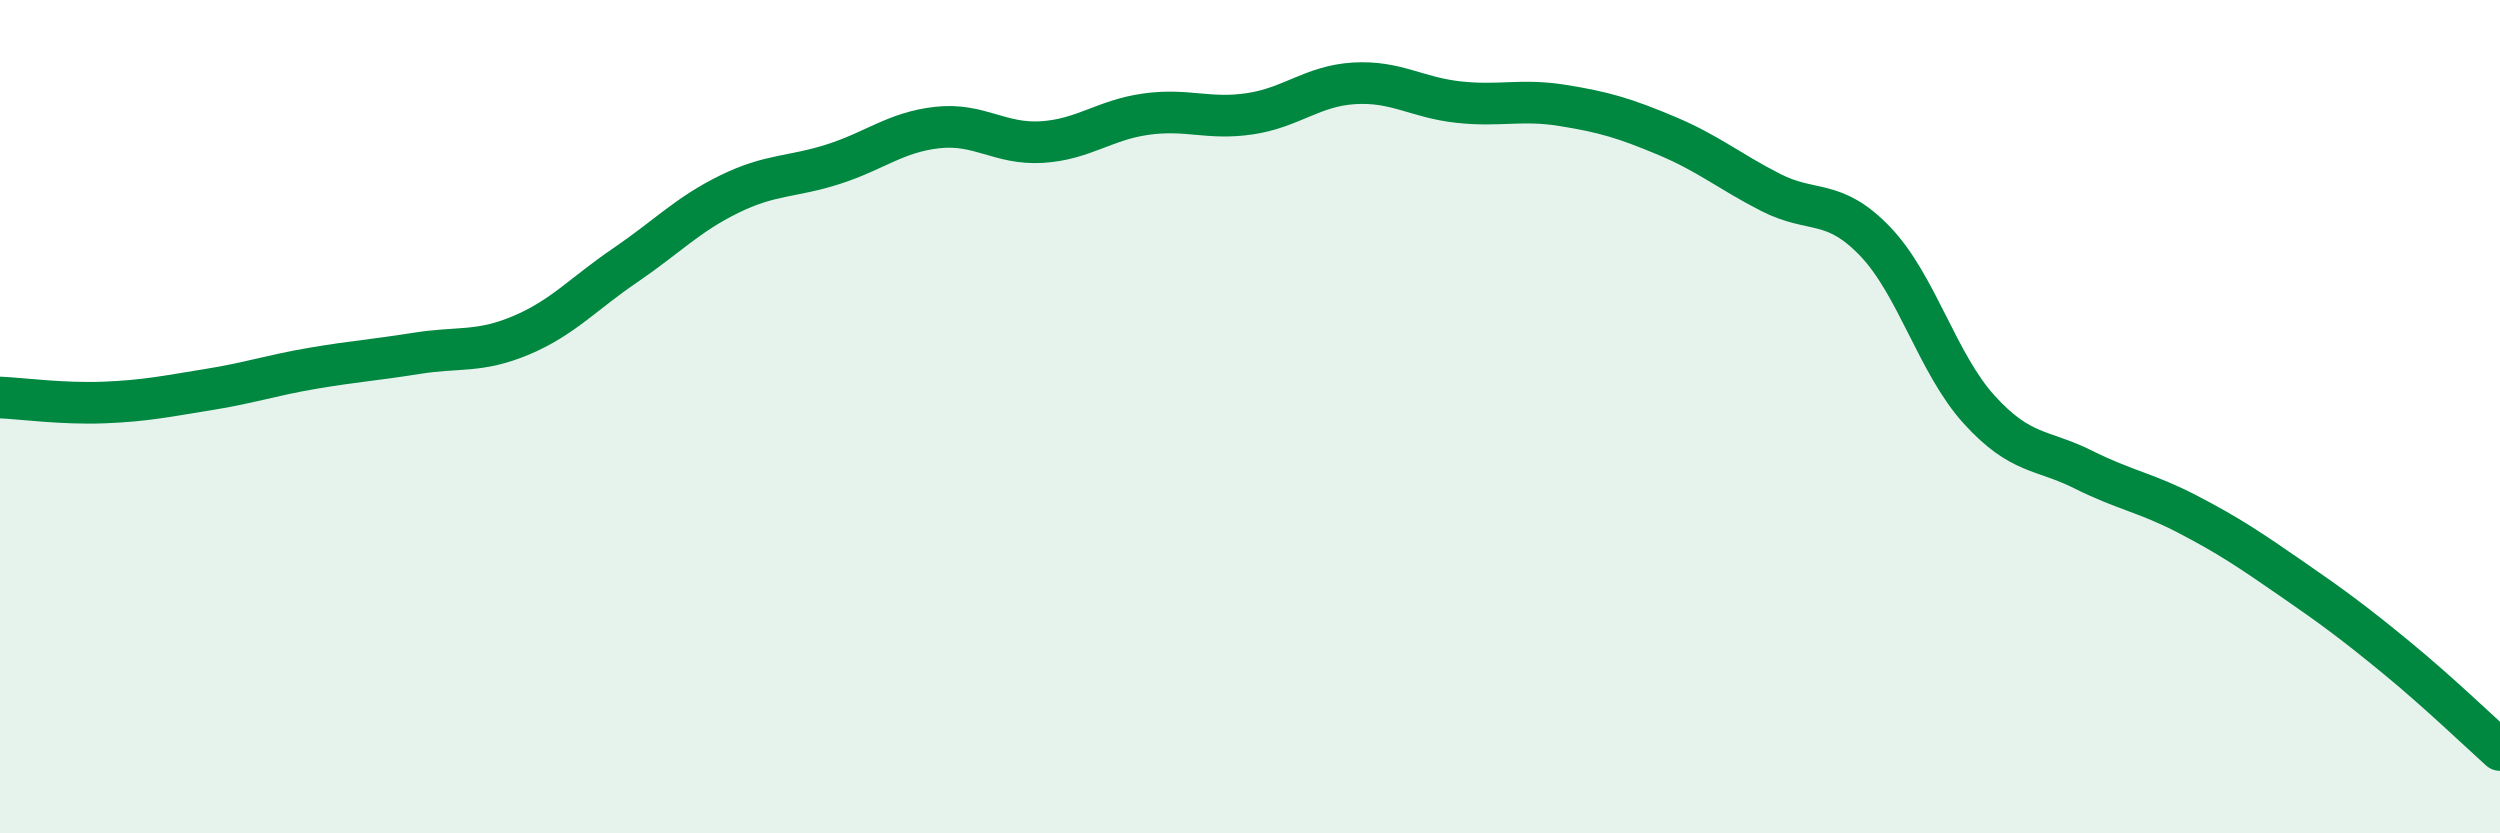
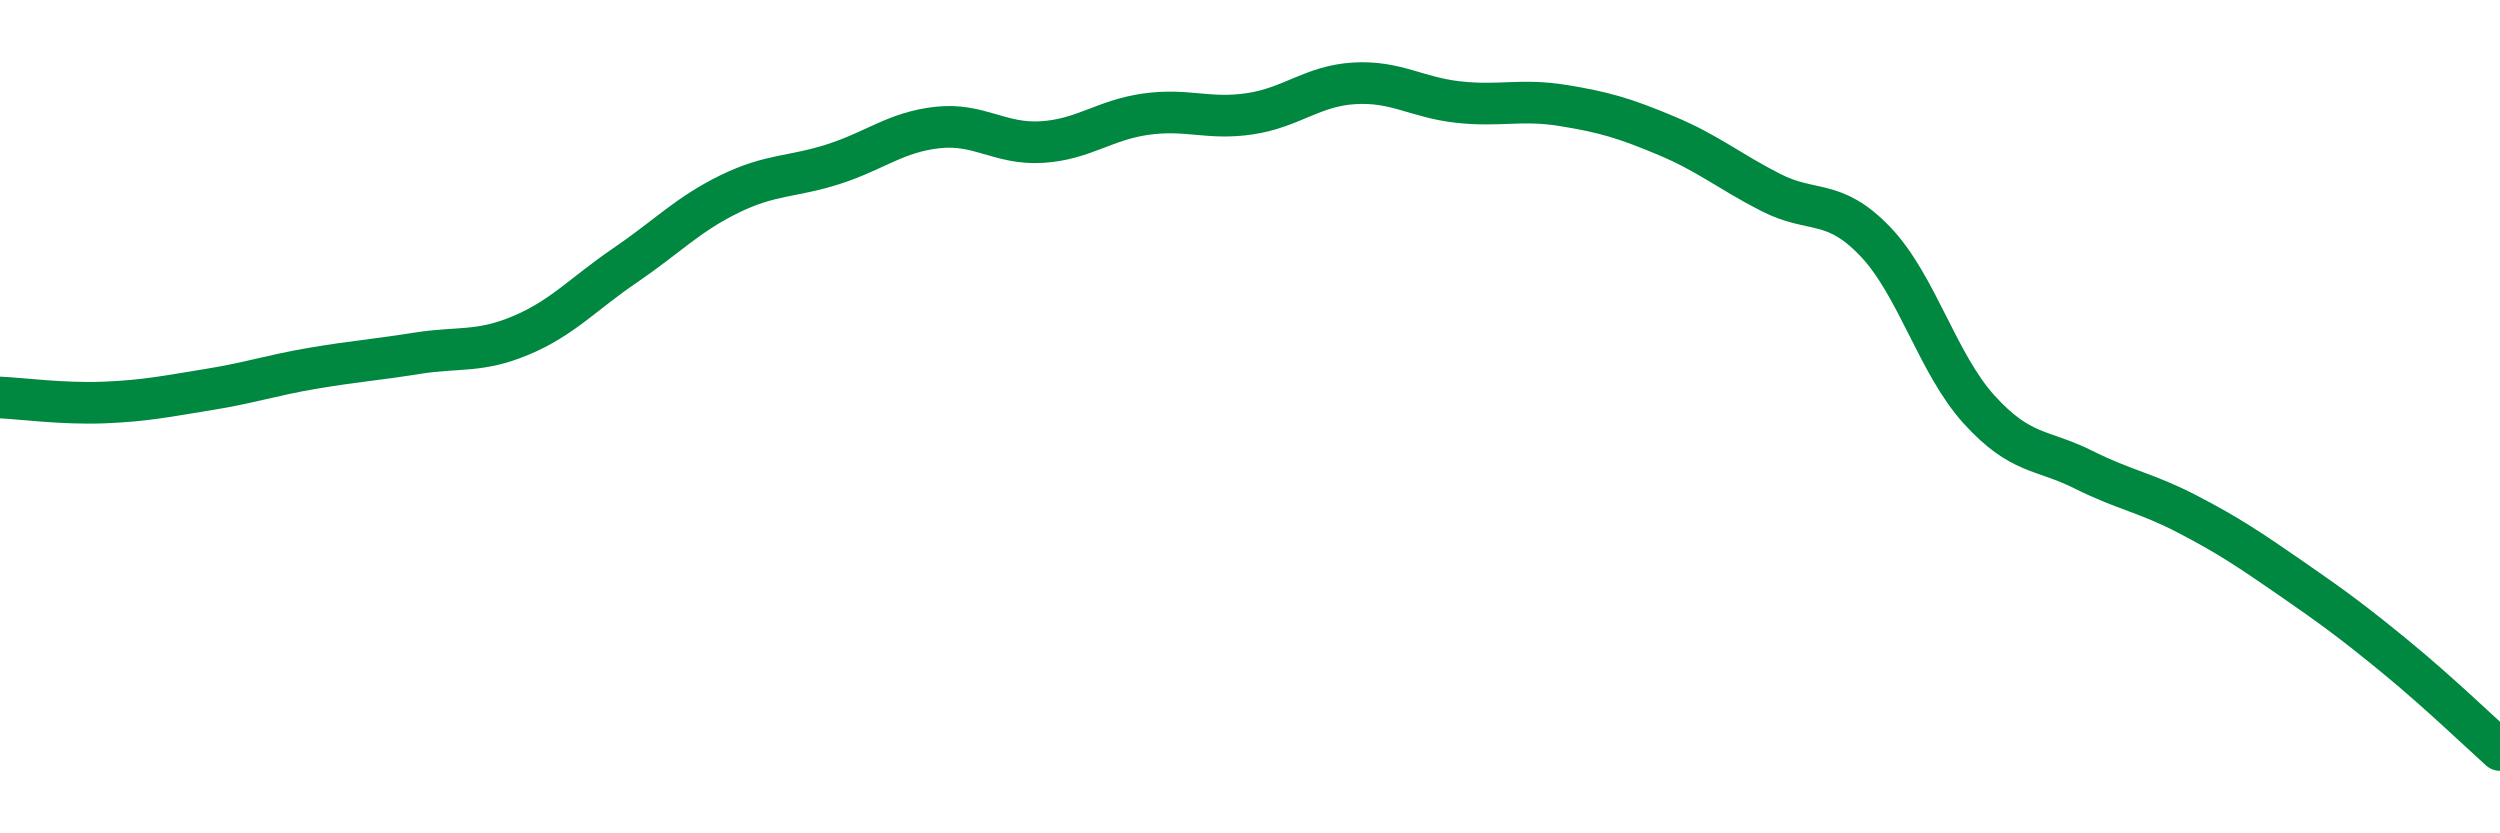
<svg xmlns="http://www.w3.org/2000/svg" width="60" height="20" viewBox="0 0 60 20">
-   <path d="M 0,9.54 C 0.5,9.56 1.5,9.7 2.5,9.66 C 3.5,9.62 4,9.51 5,9.35 C 6,9.19 6.5,9.01 7.5,8.84 C 8.5,8.67 9,8.64 10,8.48 C 11,8.32 11.5,8.47 12.5,8.05 C 13.5,7.63 14,7.05 15,6.37 C 16,5.69 16.5,5.15 17.5,4.66 C 18.5,4.17 19,4.26 20,3.94 C 21,3.62 21.5,3.17 22.5,3.06 C 23.5,2.95 24,3.47 25,3.41 C 26,3.35 26.5,2.88 27.5,2.74 C 28.5,2.6 29,2.88 30,2.73 C 31,2.58 31.5,2.06 32.5,2 C 33.5,1.94 34,2.34 35,2.45 C 36,2.56 36.5,2.37 37.5,2.53 C 38.5,2.69 39,2.84 40,3.26 C 41,3.68 41.5,4.11 42.5,4.62 C 43.5,5.13 44,4.75 45,5.79 C 46,6.83 46.5,8.73 47.5,9.83 C 48.5,10.93 49,10.77 50,11.27 C 51,11.77 51.5,11.82 52.5,12.34 C 53.5,12.86 54,13.2 55,13.89 C 56,14.58 56.5,14.95 57.5,15.77 C 58.5,16.59 59.5,17.55 60,18L60 20L0 20Z" fill="#008740" opacity="0.1" stroke-linecap="round" stroke-linejoin="round" />
  <path d="M 0,9.54 C 0.5,9.56 1.5,9.7 2.5,9.66 C 3.5,9.62 4,9.51 5,9.35 C 6,9.19 6.5,9.01 7.5,8.84 C 8.5,8.67 9,8.64 10,8.48 C 11,8.32 11.5,8.47 12.5,8.05 C 13.5,7.63 14,7.05 15,6.37 C 16,5.69 16.5,5.15 17.5,4.66 C 18.5,4.17 19,4.26 20,3.94 C 21,3.62 21.5,3.17 22.5,3.06 C 23.5,2.95 24,3.47 25,3.41 C 26,3.35 26.5,2.88 27.5,2.74 C 28.5,2.6 29,2.88 30,2.73 C 31,2.58 31.5,2.06 32.5,2 C 33.5,1.94 34,2.34 35,2.45 C 36,2.56 36.5,2.37 37.5,2.53 C 38.5,2.69 39,2.84 40,3.26 C 41,3.68 41.5,4.11 42.5,4.62 C 43.5,5.13 44,4.75 45,5.79 C 46,6.83 46.5,8.73 47.5,9.83 C 48.5,10.93 49,10.77 50,11.27 C 51,11.77 51.5,11.82 52.5,12.34 C 53.5,12.86 54,13.2 55,13.89 C 56,14.58 56.5,14.95 57.5,15.77 C 58.5,16.59 59.5,17.55 60,18" stroke="#008740" stroke-width="1" fill="none" stroke-linecap="round" stroke-linejoin="round" />
</svg>